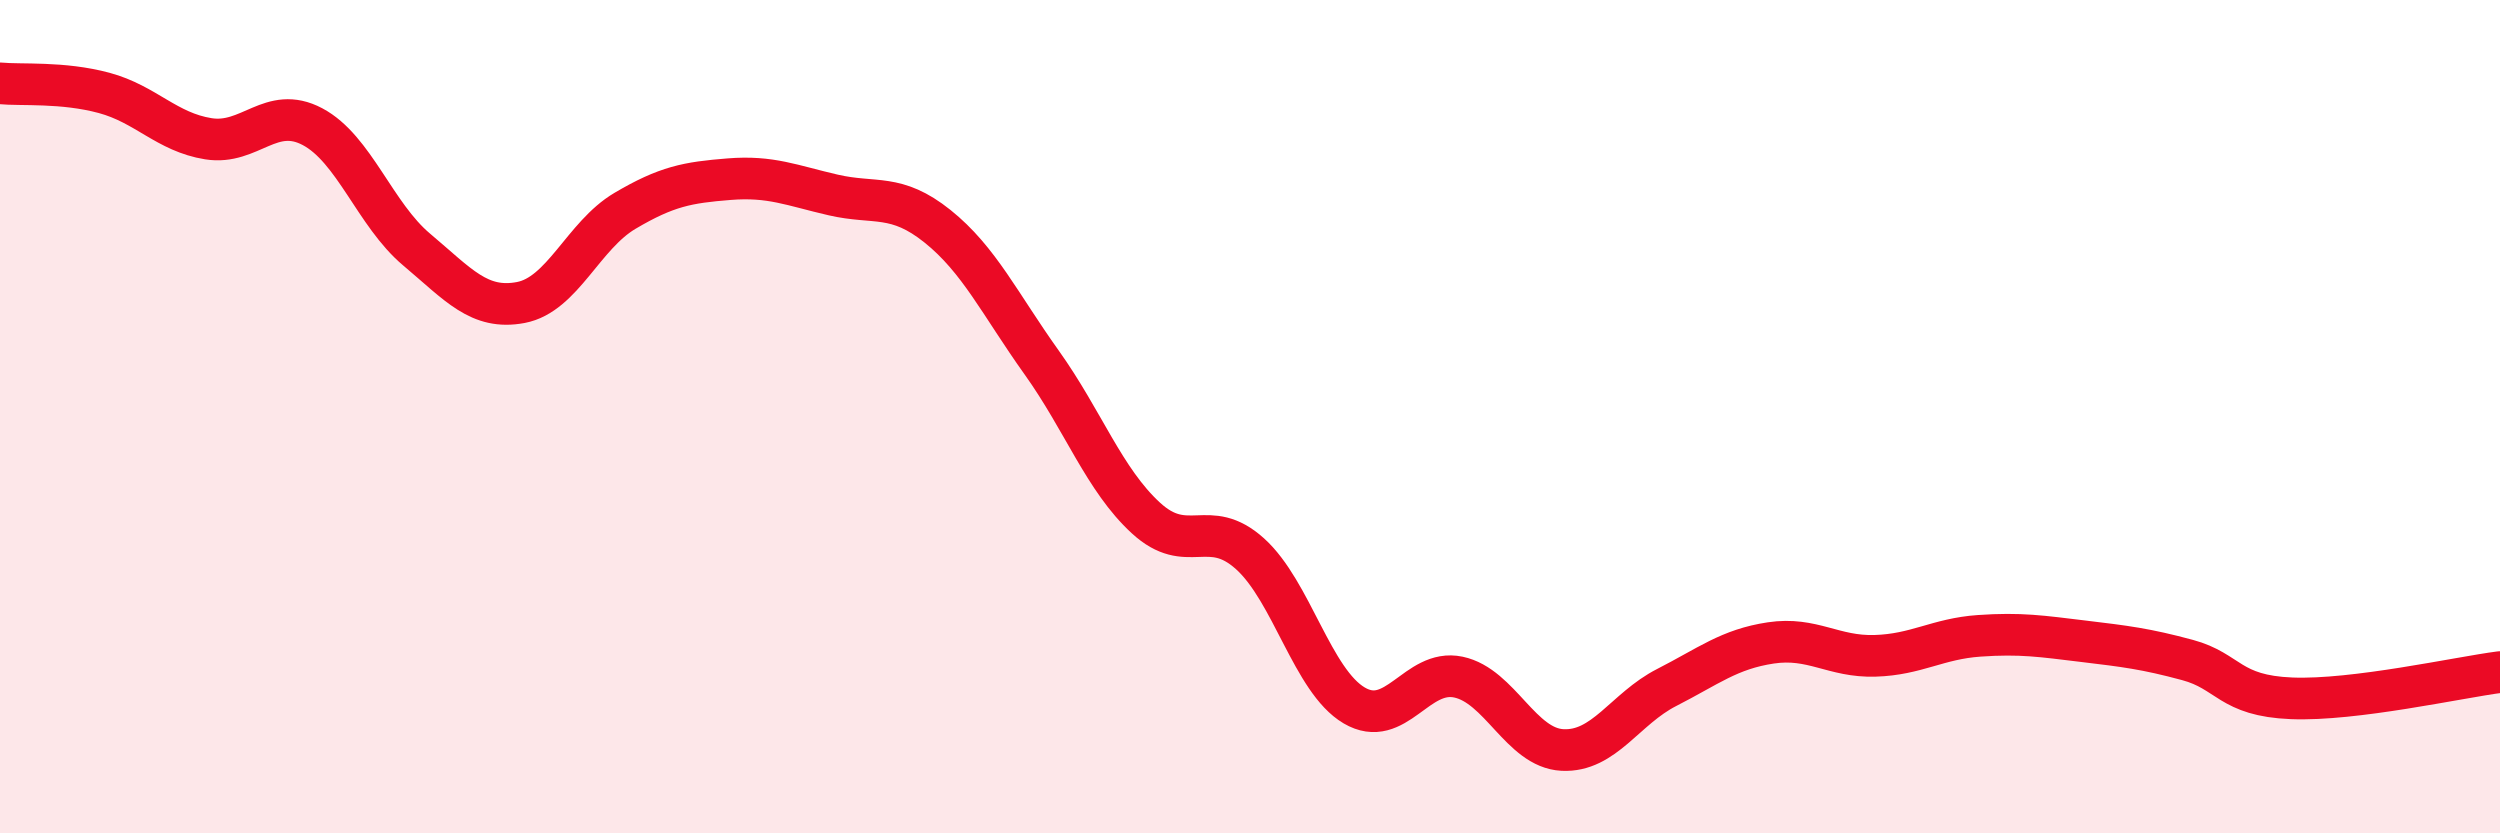
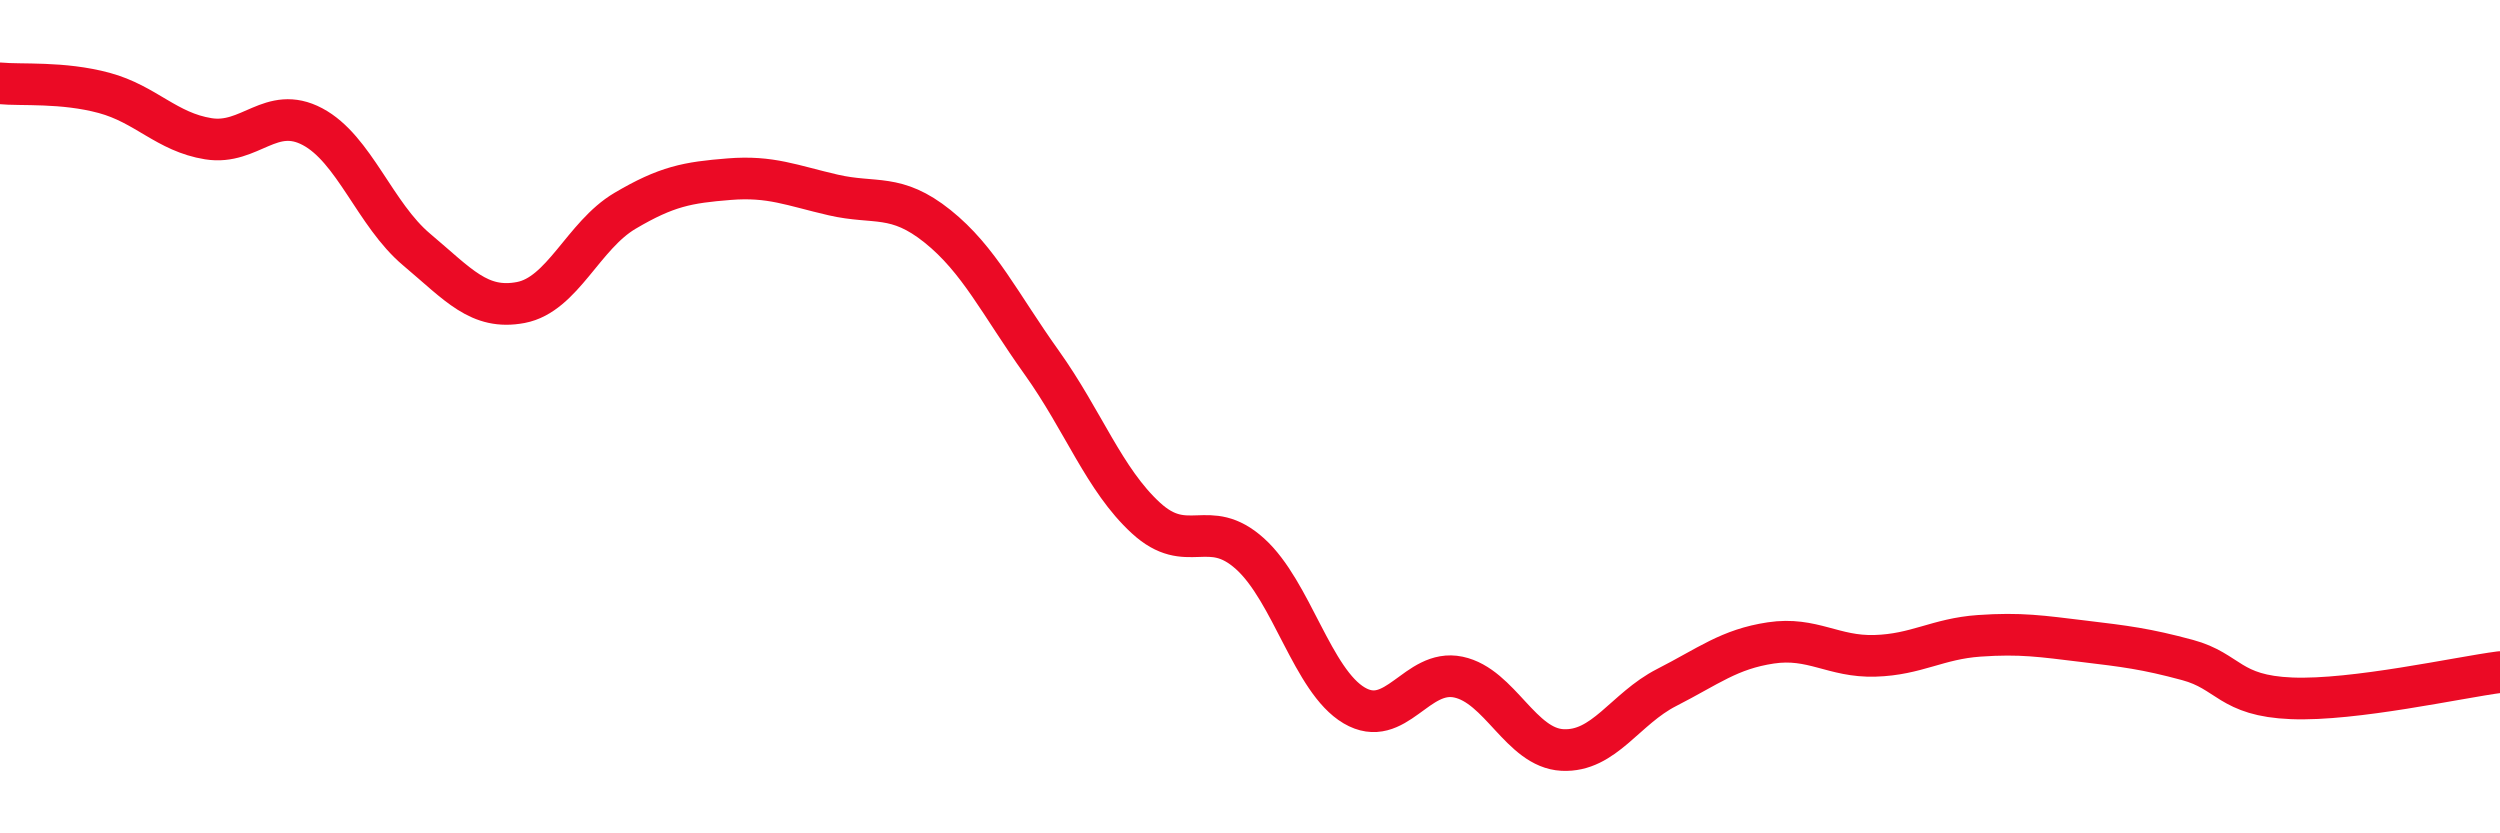
<svg xmlns="http://www.w3.org/2000/svg" width="60" height="20" viewBox="0 0 60 20">
-   <path d="M 0,2 C 0.5,2.05 1.5,1.96 2.5,2.23 C 3.5,2.5 4,3.17 5,3.33 C 6,3.49 6.5,2.51 7.5,3.04 C 8.5,3.57 9,5.15 10,5.99 C 11,6.83 11.5,7.45 12.5,7.26 C 13.5,7.07 14,5.65 15,5.06 C 16,4.47 16.5,4.38 17.5,4.3 C 18.5,4.22 19,4.45 20,4.68 C 21,4.91 21.5,4.63 22.5,5.43 C 23.5,6.23 24,7.3 25,8.7 C 26,10.1 26.5,11.51 27.5,12.43 C 28.5,13.35 29,12.39 30,13.29 C 31,14.19 31.5,16.34 32.5,16.93 C 33.5,17.52 34,16.04 35,16.25 C 36,16.46 36.5,17.95 37.5,18 C 38.5,18.05 39,17.01 40,16.5 C 41,15.99 41.5,15.58 42.5,15.43 C 43.5,15.28 44,15.77 45,15.74 C 46,15.71 46.5,15.33 47.5,15.26 C 48.5,15.19 49,15.27 50,15.39 C 51,15.51 51.5,15.57 52.5,15.84 C 53.5,16.11 53.5,16.7 55,16.76 C 56.5,16.82 59,16.26 60,16.13L60 20L0 20Z" fill="#EB0A25" opacity="0.1" stroke-linecap="round" stroke-linejoin="round" />
  <path d="M 0,2 C 0.5,2.05 1.5,1.96 2.5,2.23 C 3.5,2.5 4,3.17 5,3.33 C 6,3.49 6.5,2.51 7.5,3.04 C 8.5,3.57 9,5.15 10,5.99 C 11,6.83 11.5,7.45 12.5,7.26 C 13.5,7.07 14,5.65 15,5.06 C 16,4.47 16.5,4.38 17.5,4.3 C 18.5,4.22 19,4.45 20,4.68 C 21,4.91 21.5,4.63 22.5,5.43 C 23.5,6.23 24,7.3 25,8.7 C 26,10.1 26.5,11.51 27.5,12.43 C 28.5,13.35 29,12.39 30,13.29 C 31,14.19 31.5,16.34 32.5,16.93 C 33.5,17.52 34,16.04 35,16.25 C 36,16.46 36.5,17.95 37.5,18 C 38.5,18.05 39,17.01 40,16.5 C 41,15.99 41.5,15.58 42.5,15.43 C 43.5,15.28 44,15.77 45,15.74 C 46,15.71 46.5,15.33 47.5,15.26 C 48.5,15.19 49,15.27 50,15.39 C 51,15.51 51.5,15.57 52.5,15.84 C 53.5,16.11 53.5,16.7 55,16.76 C 56.5,16.82 59,16.26 60,16.13" stroke="#EB0A25" stroke-width="1" fill="none" stroke-linecap="round" stroke-linejoin="round" />
</svg>